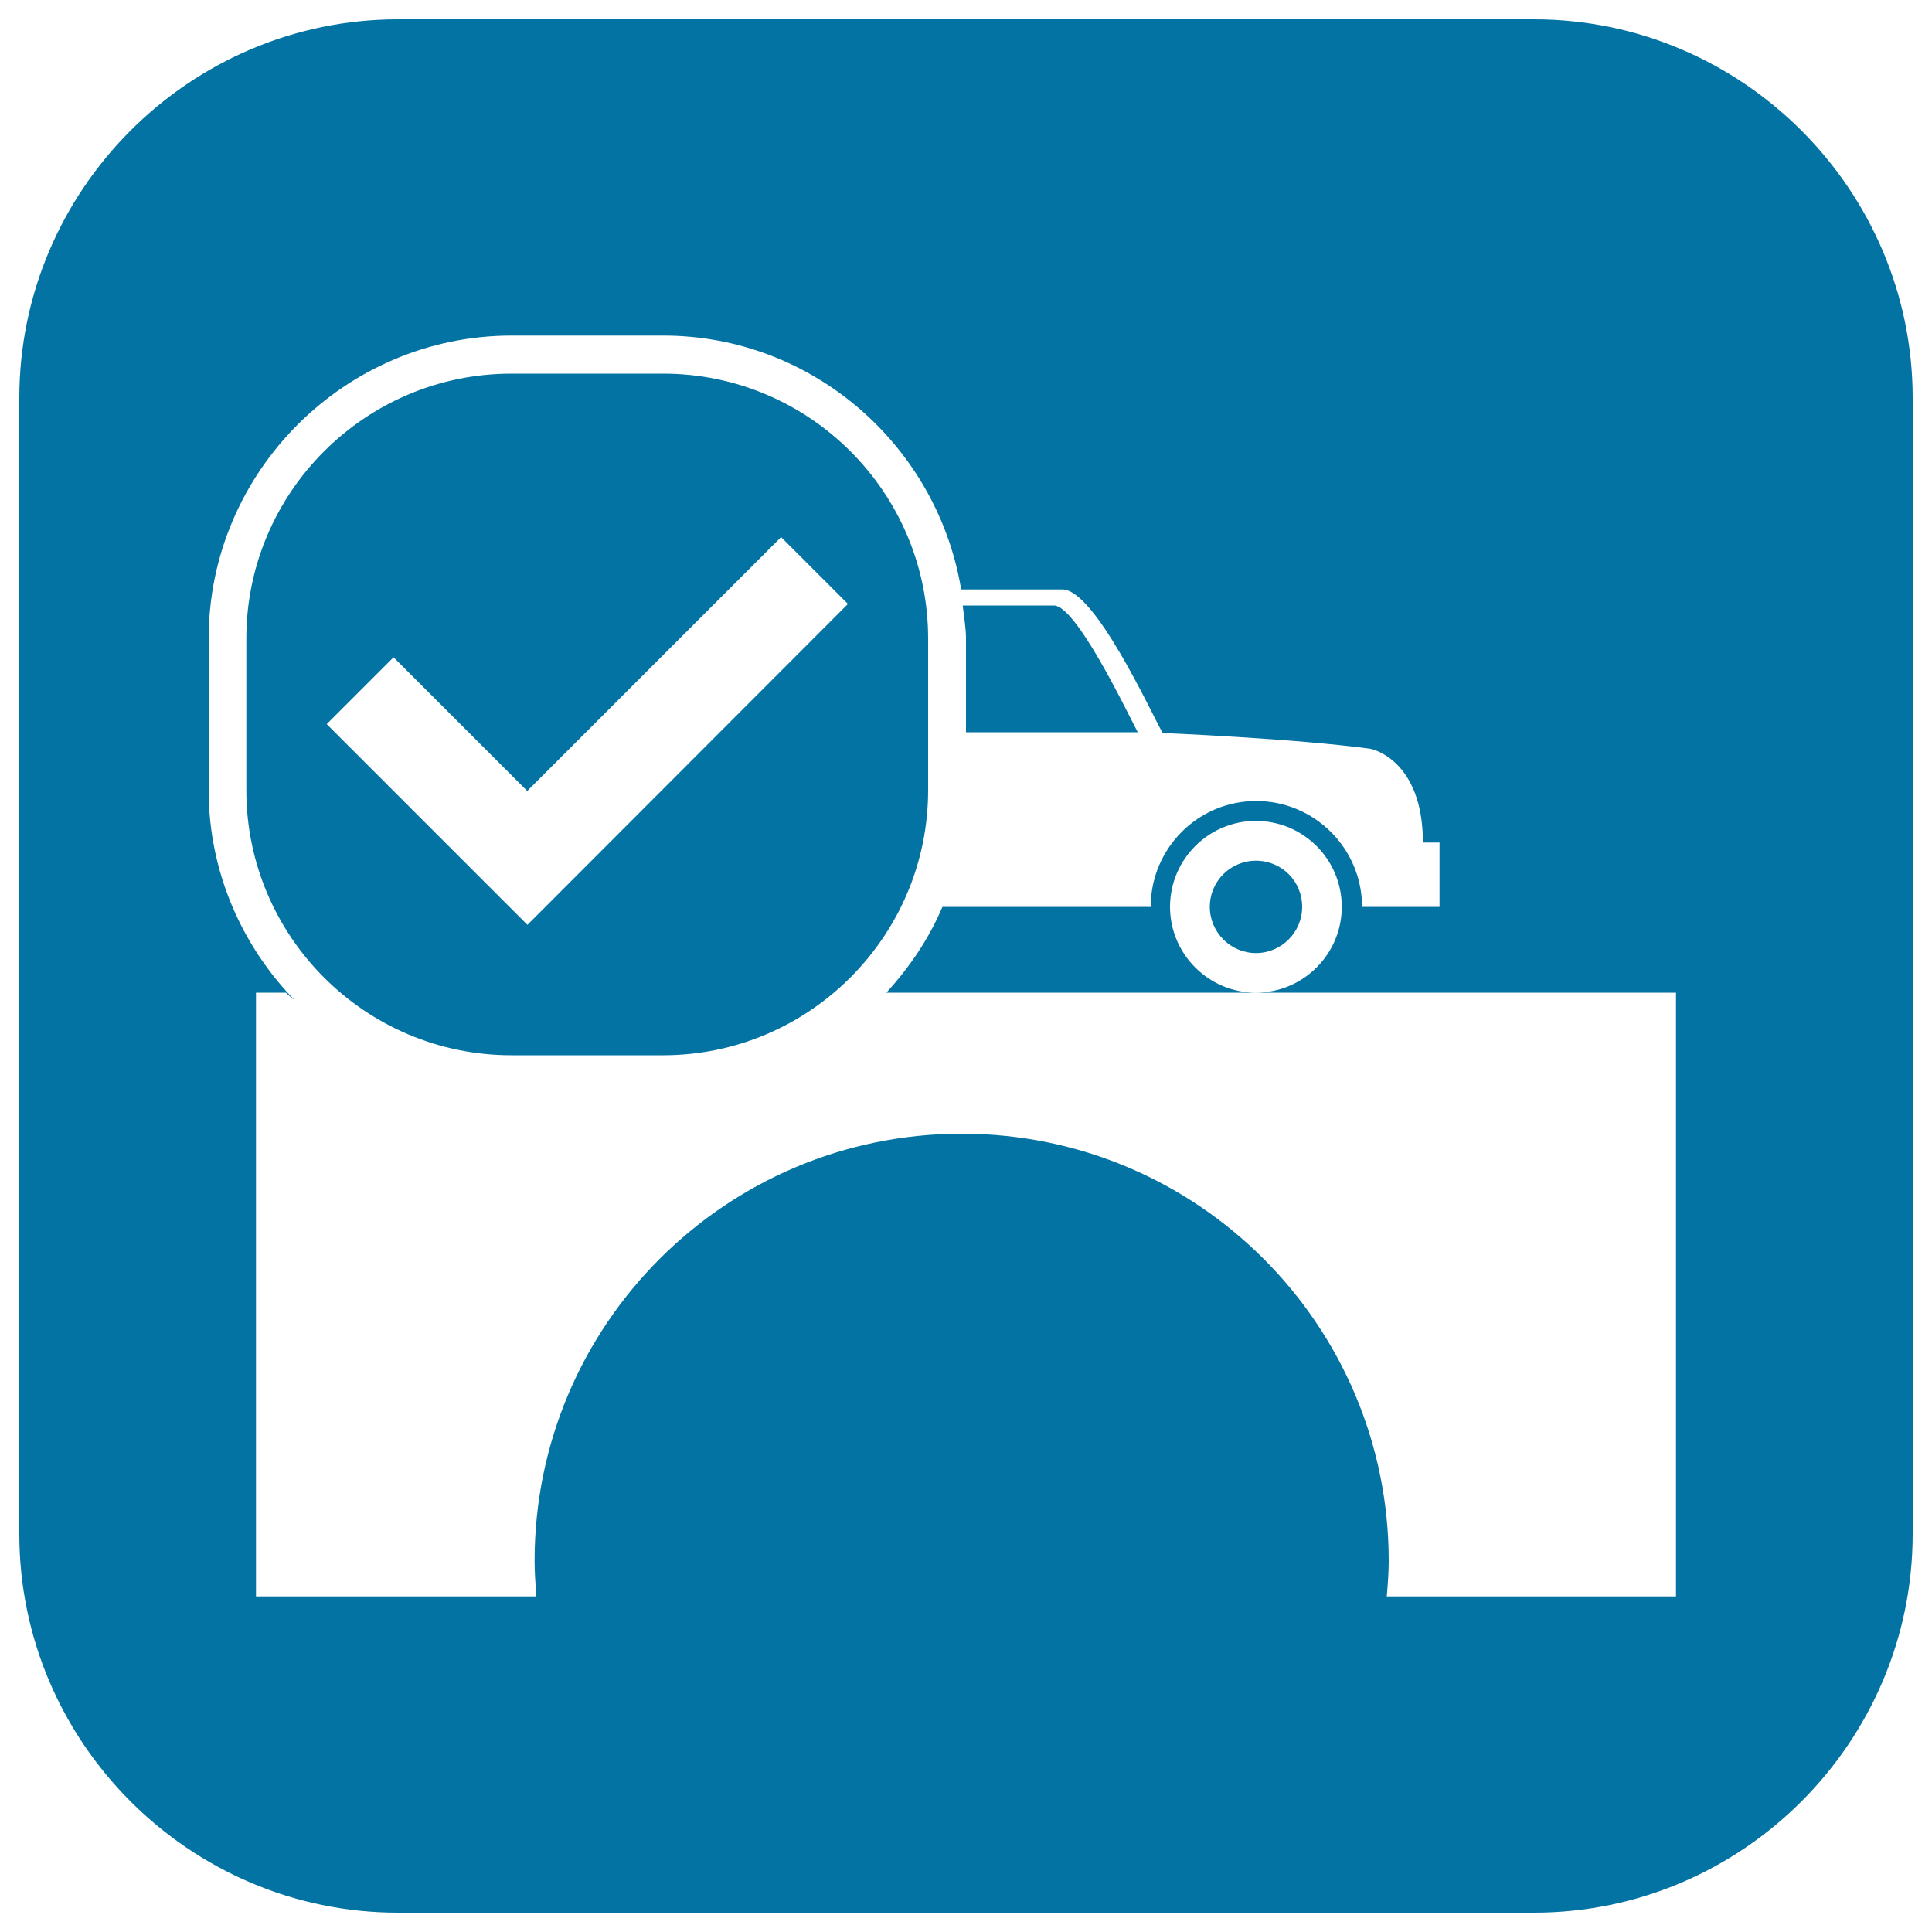
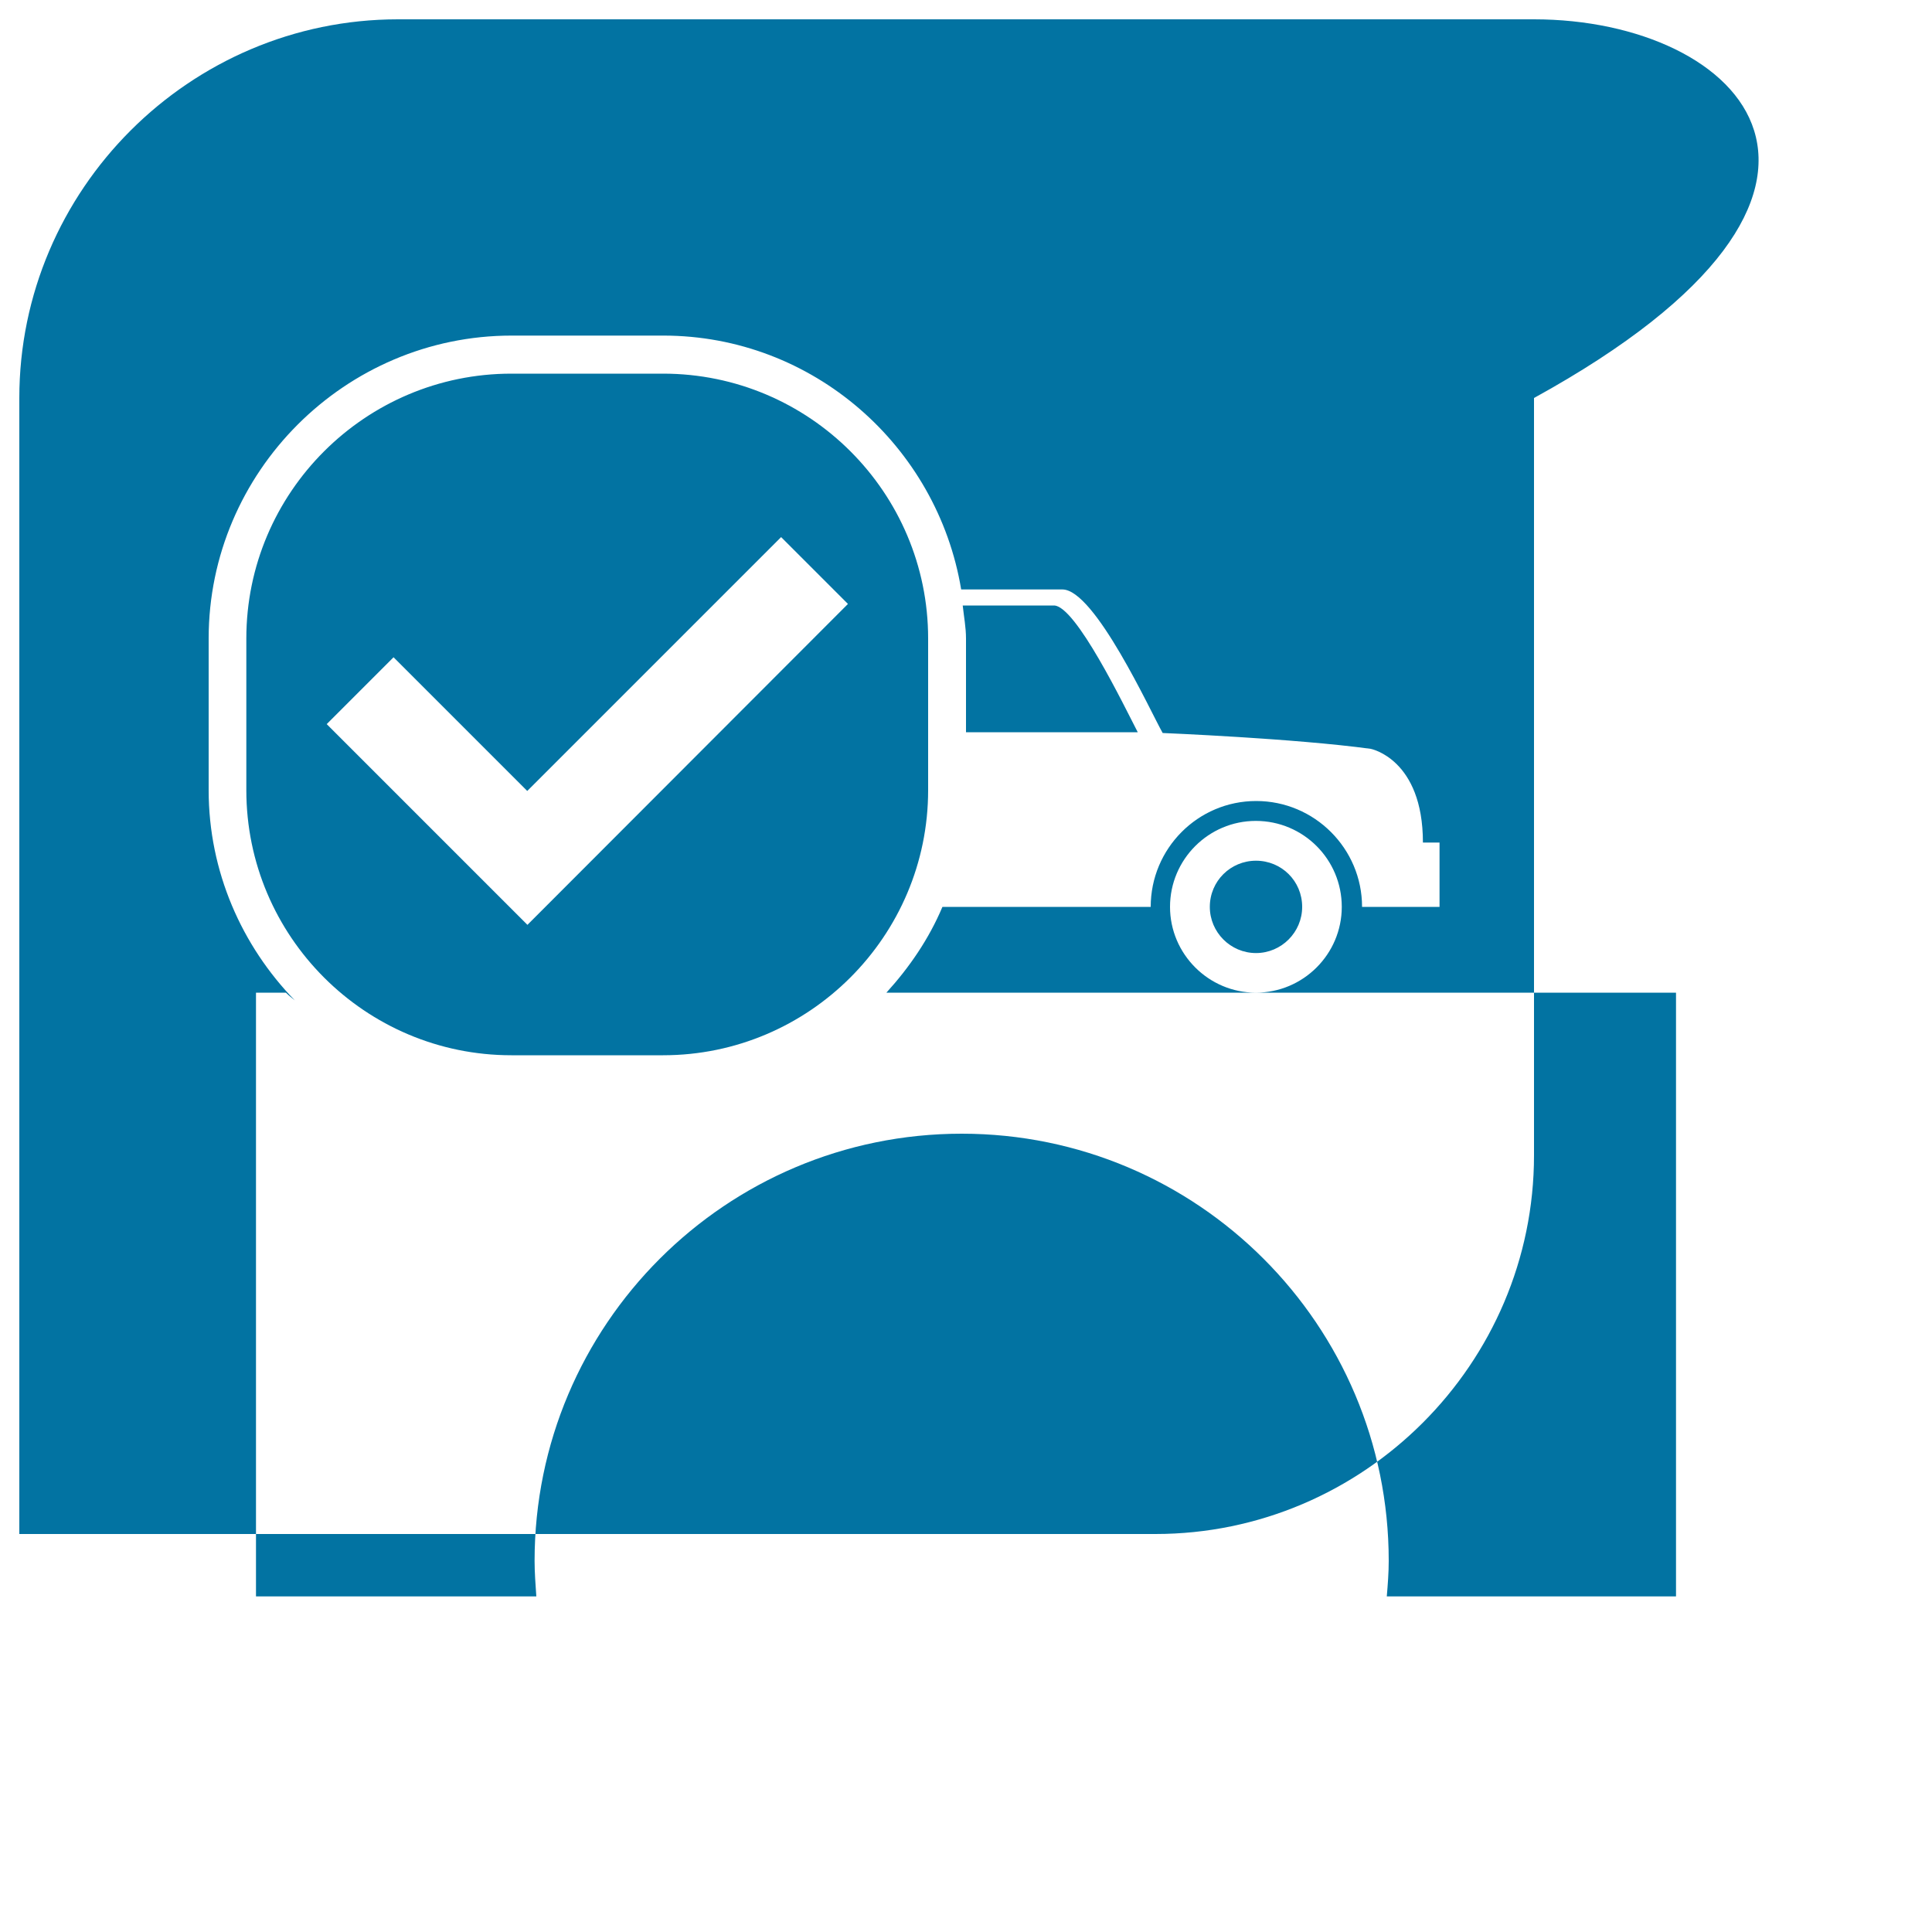
<svg xmlns="http://www.w3.org/2000/svg" viewBox="0 0 1000 1000" style="fill:#0273a2">
  <title>Approved Bridge For Translations SVG icon</title>
  <g>
-     <path d="M794,10H206C98.2,10,10,98.2,10,206v588c0,107.8,88.2,196,196,196h588c107.8,0,196-88.2,196-196V206C990,98.2,901.8,10,794,10z M867.5,826.3H717.8c0.5-6,1-12.2,1-18.4c0-122.1-99-221.1-221-221.1c-122.1,0-221.1,99-221.1,221.1c0,6.2,0.5,12.4,0.9,18.4H132.5V513.8H148c1.3,1.4,3.1,2.7,4.6,4C125.2,489.6,108,451.2,108,409v-78.5c0-86.2,70.6-156.8,156.8-156.8h78.5c77.5,0,141.9,57.2,154.2,131.4c25,0,50.2,0,52.4,0c16.8,0,45.7,63.4,51.9,74.3c0,0,68.2,2.8,107.7,8.2c0,0,27,5.2,27,48.5h8.6v33.3h-40.1c0-30.2-24.6-54.8-54.8-54.8c-30.2,0-54.6,24.6-54.6,54.8H487.8c-7,16.6-17.1,31.3-29,44.4H650c-24.4,0-44.4-20-44.4-44.4c0-24.6,20-44.5,44.4-44.5c24.6,0,44.5,19.9,44.5,44.5c0,24.4-19.9,44.4-44.5,44.4h217.5L867.5,826.3L867.5,826.3z M500,330.5c0-5.8-1.1-11.4-1.7-17.1c15.2,0,40.1,0,47.2,0c11.3,0,36.4,52.1,43.4,65.6H500L500,330.5L500,330.5z M674,469.4c0,13.1-10.7,23.9-23.9,23.9c-13.2,0-23.9-10.8-23.9-23.9c0-13.4,10.8-23.9,23.9-23.9C663.3,445.5,674,456,674,469.4z M480.4,330.5c0-75.6-61.5-137.1-137.2-137.1h-78.5c-75.6,0-137.2,61.5-137.2,137.1V409c0,75.6,61.5,137.2,137.2,137.2h78.5c75.6,0,137.2-61.6,137.2-137.2V330.5z M273,478.7L169.1,374.8l34.6-34.6l69.2,69.2L404.3,278l34.6,34.6L273,478.7z" />
+     <path d="M794,10H206C98.2,10,10,98.2,10,206v588h588c107.8,0,196-88.2,196-196V206C990,98.2,901.8,10,794,10z M867.5,826.3H717.8c0.5-6,1-12.2,1-18.4c0-122.1-99-221.1-221-221.1c-122.1,0-221.1,99-221.1,221.1c0,6.2,0.5,12.4,0.9,18.4H132.5V513.8H148c1.3,1.4,3.1,2.7,4.6,4C125.2,489.6,108,451.2,108,409v-78.5c0-86.2,70.6-156.8,156.8-156.8h78.5c77.5,0,141.9,57.2,154.2,131.4c25,0,50.2,0,52.4,0c16.8,0,45.7,63.4,51.9,74.3c0,0,68.2,2.8,107.7,8.2c0,0,27,5.2,27,48.5h8.6v33.3h-40.1c0-30.2-24.6-54.8-54.8-54.8c-30.2,0-54.6,24.6-54.6,54.8H487.8c-7,16.6-17.1,31.3-29,44.4H650c-24.4,0-44.4-20-44.4-44.4c0-24.6,20-44.5,44.4-44.5c24.6,0,44.5,19.9,44.5,44.5c0,24.4-19.9,44.4-44.5,44.4h217.5L867.5,826.3L867.5,826.3z M500,330.5c0-5.8-1.1-11.4-1.7-17.1c15.2,0,40.1,0,47.2,0c11.3,0,36.4,52.1,43.4,65.6H500L500,330.5L500,330.5z M674,469.4c0,13.1-10.7,23.9-23.9,23.9c-13.2,0-23.9-10.8-23.9-23.9c0-13.4,10.8-23.9,23.9-23.9C663.3,445.5,674,456,674,469.4z M480.4,330.5c0-75.6-61.5-137.1-137.2-137.1h-78.5c-75.6,0-137.2,61.5-137.2,137.1V409c0,75.6,61.5,137.2,137.2,137.2h78.5c75.6,0,137.2-61.6,137.2-137.2V330.5z M273,478.7L169.1,374.8l34.6-34.6l69.2,69.2L404.3,278l34.6,34.6L273,478.7z" />
  </g>
</svg>